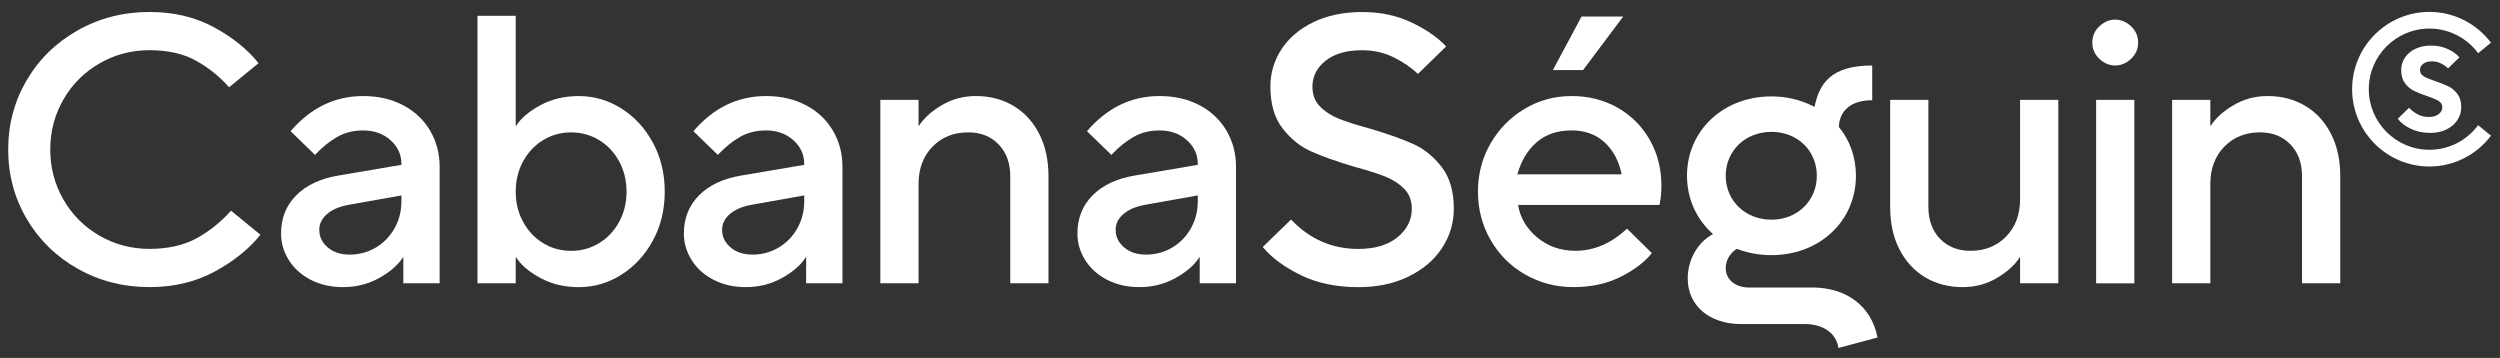
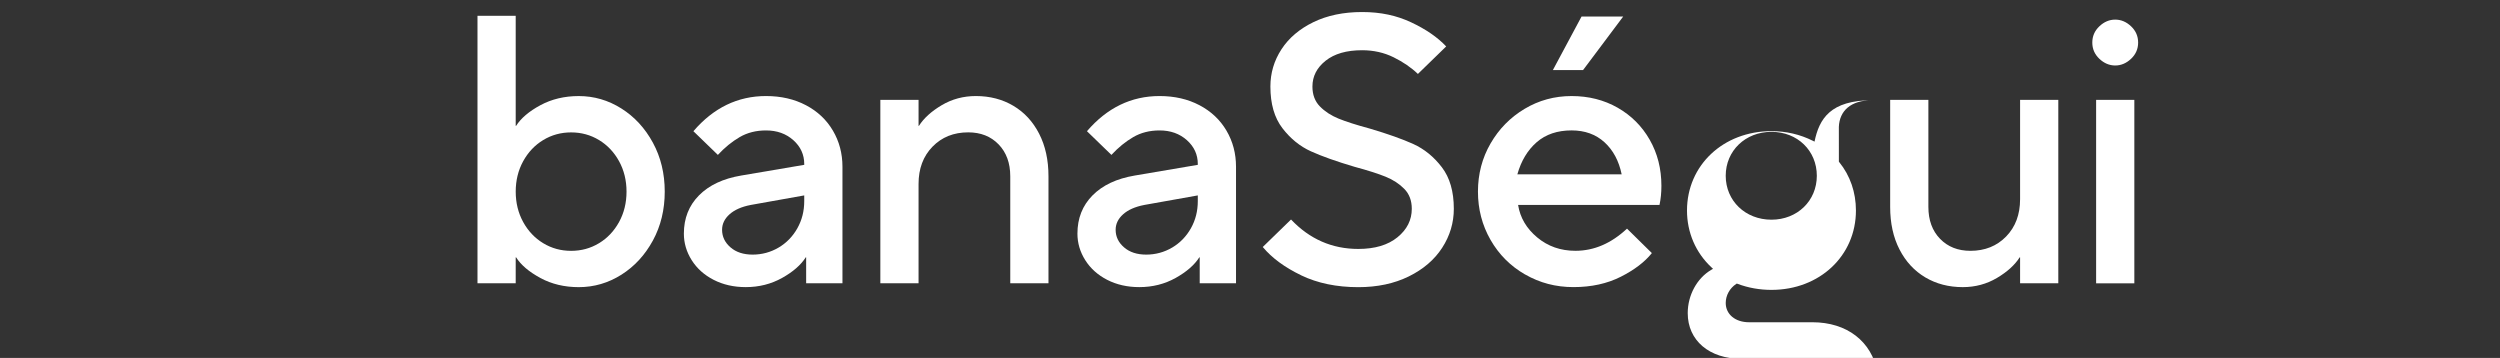
<svg xmlns="http://www.w3.org/2000/svg" id="Mode_Isolation" data-name="Mode Isolation" viewBox="0 0 1296 185.55">
  <rect x="0" y="0" width="1296" height="185.55" fill="#333333" stroke="none" />
  <defs>
    <style>
      .cls-1 {
        fill: #fff;
        stroke-width: 0px;
      }
    </style>
  </defs>
-   <path class="cls-1" d="m40.31,139.34c-11.23-6.34-20.04-14.96-26.45-25.85-6.41-10.9-9.61-22.88-9.61-35.96s3.2-25.06,9.61-35.96c6.4-10.9,15.22-19.51,26.45-25.85,11.22-6.34,23.64-9.51,37.25-9.51,12.54,0,23.67,2.64,33.38,7.93,9.71,5.28,17.4,11.49,23.08,18.62l-15.26,12.48c-4.89-5.55-10.6-10.14-17.14-13.77-6.54-3.63-14.56-5.45-24.07-5.45s-18.03,2.28-25.95,6.83c-7.92,4.56-14.16,10.8-18.72,18.72-4.56,7.93-6.83,16.57-6.83,25.95s2.28,18.03,6.83,25.95c4.55,7.92,10.8,14.16,18.72,18.72,7.93,4.56,16.58,6.83,25.95,6.83s17.8-1.85,24.47-5.55c6.67-3.7,12.58-8.45,17.73-14.26l15.25,12.48c-5.94,7.4-13.87,13.77-23.77,19.12-9.9,5.35-21.13,8.02-33.68,8.02-13.61,0-26.02-3.17-37.25-9.51" />
-   <path class="cls-1" d="m208.99,54.55c6.01,3.17,10.67,7.56,13.97,13.17,3.3,5.61,4.95,11.86,4.95,18.72v60.42h-18.82v-13.47h-.2c-2.51,3.96-6.61,7.53-12.28,10.7-5.68,3.17-11.95,4.75-18.82,4.75-6.21,0-11.75-1.26-16.64-3.76-4.89-2.51-8.68-5.91-11.39-10.2-2.71-4.29-4.06-8.88-4.06-13.77,0-7.93,2.6-14.53,7.82-19.81,5.22-5.28,12.51-8.72,21.89-10.3l32.69-5.55v-.4c0-4.88-1.88-9.01-5.65-12.38-3.77-3.37-8.49-5.05-14.17-5.05-5.15,0-9.71,1.16-13.67,3.47-3.96,2.31-7.73,5.38-11.29,9.21l-12.68-12.28c10.43-12.15,22.98-18.23,37.64-18.23,7.79,0,14.69,1.59,20.7,4.76m-14.16,73.79c4.09-2.44,7.33-5.77,9.71-10,2.38-4.23,3.57-8.92,3.57-14.07v-2.97l-27.74,4.95c-4.75.92-8.42,2.54-10.99,4.85-2.58,2.31-3.86,4.99-3.86,8.02,0,3.56,1.45,6.6,4.36,9.11,2.9,2.51,6.73,3.76,11.49,3.76s9.37-1.22,13.47-3.67" />
  <path class="cls-1" d="m280.12,144.09c-5.88-3.17-10.07-6.73-12.58-10.7h-.2v13.47h-19.81V8.19h19.81v57.06h.2c2.51-3.96,6.7-7.53,12.58-10.7,5.88-3.17,12.51-4.75,19.91-4.75,7.92,0,15.28,2.15,22.09,6.44,6.8,4.29,12.25,10.2,16.34,17.73,4.09,7.53,6.14,15.98,6.14,25.36s-2.05,17.83-6.14,25.36c-4.1,7.53-9.55,13.44-16.34,17.73-6.81,4.29-14.17,6.44-22.09,6.44-7.4,0-14.04-1.58-19.91-4.75m30.41-18.03c4.36-2.64,7.83-6.31,10.4-10.99,2.57-4.69,3.86-9.94,3.86-15.75s-1.29-11.06-3.86-15.75c-2.58-4.69-6.04-8.35-10.4-10.99-4.36-2.64-9.18-3.96-14.46-3.96s-10.1,1.32-14.46,3.96c-4.36,2.64-7.83,6.31-10.4,10.99-2.57,4.69-3.86,9.94-3.86,15.75s1.29,11.06,3.86,15.75c2.58,4.69,6.04,8.35,10.4,10.99,4.36,2.64,9.18,3.96,14.46,3.96s10.1-1.32,14.46-3.96" />
  <path class="cls-1" d="m417.81,54.55c6.01,3.17,10.67,7.56,13.97,13.17,3.3,5.61,4.95,11.86,4.95,18.72v60.42h-18.82v-13.47h-.2c-2.51,3.96-6.61,7.53-12.28,10.7-5.68,3.17-11.95,4.75-18.82,4.75-6.21,0-11.75-1.26-16.64-3.76-4.89-2.51-8.68-5.91-11.39-10.2-2.71-4.29-4.06-8.88-4.06-13.77,0-7.93,2.6-14.53,7.82-19.81,5.22-5.28,12.51-8.72,21.89-10.3l32.69-5.55v-.4c0-4.88-1.88-9.01-5.65-12.38-3.77-3.37-8.49-5.05-14.17-5.05-5.15,0-9.71,1.16-13.67,3.47-3.96,2.31-7.73,5.38-11.29,9.21l-12.68-12.28c10.43-12.15,22.98-18.23,37.64-18.23,7.79,0,14.69,1.59,20.7,4.76m-14.16,73.79c4.09-2.44,7.33-5.77,9.71-10,2.38-4.23,3.57-8.92,3.57-14.07v-2.97l-27.74,4.95c-4.75.92-8.42,2.54-10.99,4.85-2.58,2.31-3.86,4.99-3.86,8.02,0,3.56,1.45,6.6,4.36,9.11,2.9,2.51,6.73,3.76,11.49,3.76s9.37-1.22,13.47-3.67" />
  <path class="cls-1" d="m456.37,146.87V51.77h19.81v13.47h.2c2.51-3.96,6.44-7.53,11.79-10.7,5.35-3.17,11.26-4.75,17.73-4.75,7.26,0,13.73,1.69,19.41,5.05,5.68,3.36,10.14,8.19,13.37,14.46,3.23,6.27,4.85,13.64,4.85,22.09v55.47h-19.81v-55.47c0-6.87-2.02-12.38-6.04-16.54-4.03-4.16-9.28-6.24-15.75-6.24-7.53,0-13.7,2.48-18.52,7.43-4.82,4.95-7.23,11.39-7.23,19.31v51.51h-19.81Z" />
  <path class="cls-1" d="m621.83,54.55c6.01,3.17,10.67,7.56,13.97,13.17,3.3,5.61,4.95,11.86,4.95,18.72v60.42h-18.82v-13.47h-.2c-2.51,3.96-6.61,7.53-12.28,10.7-5.68,3.17-11.95,4.75-18.82,4.75-6.21,0-11.75-1.26-16.64-3.76-4.89-2.51-8.68-5.91-11.39-10.2-2.71-4.29-4.06-8.88-4.06-13.77,0-7.93,2.6-14.53,7.82-19.81,5.22-5.28,12.51-8.72,21.89-10.3l32.69-5.55v-.4c0-4.88-1.88-9.01-5.65-12.38-3.77-3.37-8.49-5.05-14.17-5.05-5.15,0-9.71,1.16-13.67,3.47-3.96,2.31-7.73,5.38-11.29,9.21l-12.68-12.28c10.43-12.15,22.98-18.23,37.64-18.23,7.79,0,14.69,1.59,20.7,4.76m-14.16,73.79c4.09-2.44,7.33-5.77,9.71-10,2.38-4.23,3.57-8.92,3.57-14.07v-2.97l-27.74,4.95c-4.75.92-8.42,2.54-10.99,4.85-2.58,2.31-3.86,4.99-3.86,8.02,0,3.56,1.45,6.6,4.36,9.11,2.9,2.51,6.73,3.76,11.49,3.76s9.37-1.22,13.47-3.67" />
  <path class="cls-1" d="m674.52,142.71c-8.52-4.09-15.16-8.98-19.91-14.66l14.66-14.26c9.64,10.17,21.27,15.26,34.87,15.26,8.59,0,15.35-2.01,20.3-6.04,4.95-4.03,7.43-8.95,7.43-14.76,0-4.23-1.28-7.66-3.86-10.3-2.58-2.64-5.81-4.75-9.71-6.34-3.9-1.58-9.28-3.3-16.15-5.15-9.38-2.77-16.9-5.45-22.58-8.02-5.68-2.58-10.6-6.57-14.76-11.98-4.16-5.41-6.24-12.61-6.24-21.59,0-7,1.91-13.44,5.74-19.32,3.83-5.87,9.34-10.56,16.54-14.06,7.2-3.5,15.61-5.25,25.26-5.25s17.86,1.78,25.46,5.35c7.59,3.57,13.64,7.72,18.13,12.48l-14.66,14.26c-3.44-3.3-7.63-6.17-12.58-8.62-4.95-2.44-10.4-3.67-16.35-3.67-8.06,0-14.36,1.82-18.92,5.45-4.56,3.64-6.83,8.09-6.83,13.37,0,4.23,1.28,7.66,3.86,10.3,2.58,2.64,5.81,4.75,9.71,6.34,3.9,1.58,9.28,3.3,16.14,5.15,9.38,2.77,16.9,5.45,22.59,8.02,5.68,2.58,10.6,6.57,14.76,11.99,4.16,5.41,6.24,12.61,6.24,21.59,0,7.26-2.02,14-6.04,20.21-4.03,6.21-9.81,11.16-17.34,14.86-7.53,3.7-16.24,5.55-26.15,5.55-11.23,0-21.1-2.05-29.62-6.14" />
  <path class="cls-1" d="m790.64,142.31c-7.6-4.36-13.57-10.34-17.93-17.93-4.36-7.59-6.54-15.95-6.54-25.06s2.18-17.43,6.54-24.96c4.36-7.53,10.23-13.5,17.63-17.93,7.39-4.42,15.52-6.64,24.37-6.64s16.81,2.02,23.87,6.04c7.07,4.03,12.61,9.58,16.64,16.64,4.03,7.07,6.05,15.02,6.05,23.87,0,3.57-.33,6.87-.99,9.9h-73.3c1.05,6.61,4.36,12.22,9.91,16.84,5.55,4.63,12.15,6.93,19.81,6.93,9.64,0,18.55-3.83,26.74-11.49l12.88,12.68c-3.7,4.62-9.08,8.72-16.14,12.28-7.07,3.56-15.22,5.35-24.47,5.35s-17.47-2.18-25.06-6.54m50.02-51.91c-1.45-7-4.43-12.55-8.91-16.64-4.49-4.09-10.17-6.14-17.04-6.14-7.4,0-13.44,2.05-18.13,6.14-4.69,4.1-8.02,9.64-10,16.64h54.08Zm-20.01-54.07h-15.65l14.86-27.74h21.59l-20.8,27.74Z" />
  <path class="cls-1" d="m998.08,143.8c-5.68-3.37-10.14-8.19-13.37-14.46-3.24-6.27-4.85-13.64-4.85-22.09v-55.47h19.81v55.47c0,6.87,2.01,12.38,6.04,16.54,4.03,4.16,9.28,6.24,15.75,6.24,7.53,0,13.7-2.48,18.52-7.43,4.82-4.96,7.23-11.39,7.23-19.32v-51.51h19.81v95.09h-19.81v-13.47h-.2c-2.51,3.96-6.44,7.53-11.79,10.7-5.35,3.17-11.26,4.76-17.73,4.76-7.27,0-13.74-1.69-19.42-5.05" />
  <path class="cls-1" d="m1088.31,30.48c-2.44-2.31-3.66-5.12-3.66-8.42s1.22-6.11,3.66-8.42c2.44-2.31,5.18-3.47,8.22-3.47s5.78,1.16,8.22,3.47c2.44,2.31,3.66,5.12,3.66,8.42s-1.22,6.11-3.66,8.42c-2.45,2.31-5.19,3.47-8.22,3.47s-5.78-1.16-8.22-3.47m18.13,116.39h-19.81V51.77h19.81v95.09Z" />
-   <path class="cls-1" d="m1126.03,146.87V51.77h19.81v13.47h.2c2.51-3.96,6.44-7.53,11.79-10.7,5.35-3.17,11.26-4.75,17.73-4.75,7.26,0,13.73,1.69,19.41,5.05,5.68,3.36,10.14,8.19,13.37,14.46,3.24,6.27,4.85,13.64,4.85,22.09v55.47h-19.81v-55.47c0-6.87-2.02-12.38-6.04-16.54-4.03-4.16-9.28-6.24-15.75-6.24-7.53,0-13.7,2.48-18.52,7.43-4.82,4.95-7.23,11.39-7.23,19.31v51.51h-19.81Z" />
-   <path class="cls-1" d="m953.26,65.82c.32-8.32,6.09-13.86,17.3-13.86v-18.01c-21.66,0-27.49,9.61-29.91,21.45l-.87-.43c-6.63-3.32-13.85-5-21.46-5-24.96,0-43.78,17.69-43.78,41.15,0,11.4,4.52,21.88,12.73,29.51l.76.71-.9.52c-7.42,4.35-12.21,13.16-12.21,22.46,0,14.16,11.17,23.67,27.8,23.67h32.9c9.65,0,16.37,4.83,17.41,12.39l20.25-5.41c-2.98-16.01-15.83-25.93-33.71-25.93h-32.9c-7.09,0-12.05-4.11-12.05-9.99,0-3.91,2.08-7.69,5.43-9.86l.33-.21.37.14c5.5,2.08,11.42,3.14,17.59,3.14,24.96,0,43.78-17.69,43.78-41.15,0-9.42-2.99-18.09-8.66-25.08l-.18-.23Zm-34.94,48.07c-13.52,0-23.71-9.79-23.71-22.77s10.19-22.77,23.71-22.77,23.52,9.79,23.52,22.77-10.11,22.77-23.52,22.77" />
-   <path class="cls-1" d="m1284.65,64.91c-5.92,8-15.26,12.74-25.25,12.74-17.33,0-31.42-14.1-31.42-31.42s14.1-31.42,31.42-31.42c10,0,19.34,4.75,25.27,12.76l6.66-5.43c-7.56-10.01-19.31-15.97-31.92-15.97-22.09,0-40.07,17.97-40.07,40.07s17.97,40.07,40.07,40.07c12.62,0,24.36-5.97,31.92-15.98l-6.67-5.41Z" />
-   <path class="cls-1" d="m1249.59,66.69c-2.94-1.47-5.13-3.17-6.57-5.12l5.83-5.7c1.24,1.32,2.72,2.45,4.44,3.38,1.71.93,3.65,1.39,5.8,1.39s3.91-.5,5.15-1.49c1.24-.99,1.86-2.17,1.86-3.53s-.64-2.5-1.92-3.29c-1.28-.78-3.29-1.63-6.01-2.54-2.81-.95-5.11-1.87-6.88-2.76-1.78-.89-3.31-2.2-4.59-3.94-1.28-1.73-1.92-3.99-1.92-6.76,0-2.4.66-4.57,1.98-6.51,1.32-1.95,3.16-3.46,5.52-4.56,2.36-1.1,5-1.64,7.94-1.64,3.31,0,6.27.63,8.9,1.89,2.63,1.26,4.56,2.68,5.8,4.25l-5.83,5.7c-.95-.95-2.15-1.8-3.6-2.54-1.45-.74-3-1.12-4.65-1.12-2.03,0-3.59.44-4.68,1.3-1.1.87-1.64,1.92-1.64,3.16,0,1.4.64,2.5,1.92,3.29,1.28.79,3.31,1.63,6.08,2.54,2.81.95,5.1,1.87,6.88,2.76,1.78.89,3.31,2.2,4.59,3.94,1.28,1.74,1.92,3.99,1.92,6.76,0,2.4-.66,4.62-1.98,6.67-1.32,2.05-3.2,3.67-5.64,4.87-2.44,1.2-5.27,1.8-8.49,1.8-3.85,0-7.23-.73-10.17-2.2" />
+   <path class="cls-1" d="m953.26,65.82c.32-8.32,6.09-13.86,17.3-13.86c-21.66,0-27.49,9.61-29.91,21.45l-.87-.43c-6.63-3.32-13.85-5-21.46-5-24.96,0-43.78,17.69-43.78,41.15,0,11.4,4.52,21.88,12.73,29.51l.76.71-.9.52c-7.42,4.35-12.21,13.16-12.21,22.46,0,14.16,11.17,23.67,27.8,23.67h32.9c9.65,0,16.37,4.83,17.41,12.39l20.25-5.41c-2.98-16.01-15.83-25.93-33.71-25.93h-32.9c-7.09,0-12.05-4.11-12.05-9.99,0-3.91,2.08-7.69,5.43-9.86l.33-.21.37.14c5.5,2.08,11.42,3.14,17.59,3.14,24.96,0,43.78-17.69,43.78-41.15,0-9.42-2.99-18.09-8.66-25.08l-.18-.23Zm-34.94,48.07c-13.52,0-23.71-9.79-23.71-22.77s10.19-22.77,23.71-22.77,23.52,9.79,23.52,22.77-10.11,22.77-23.52,22.77" />
</svg>